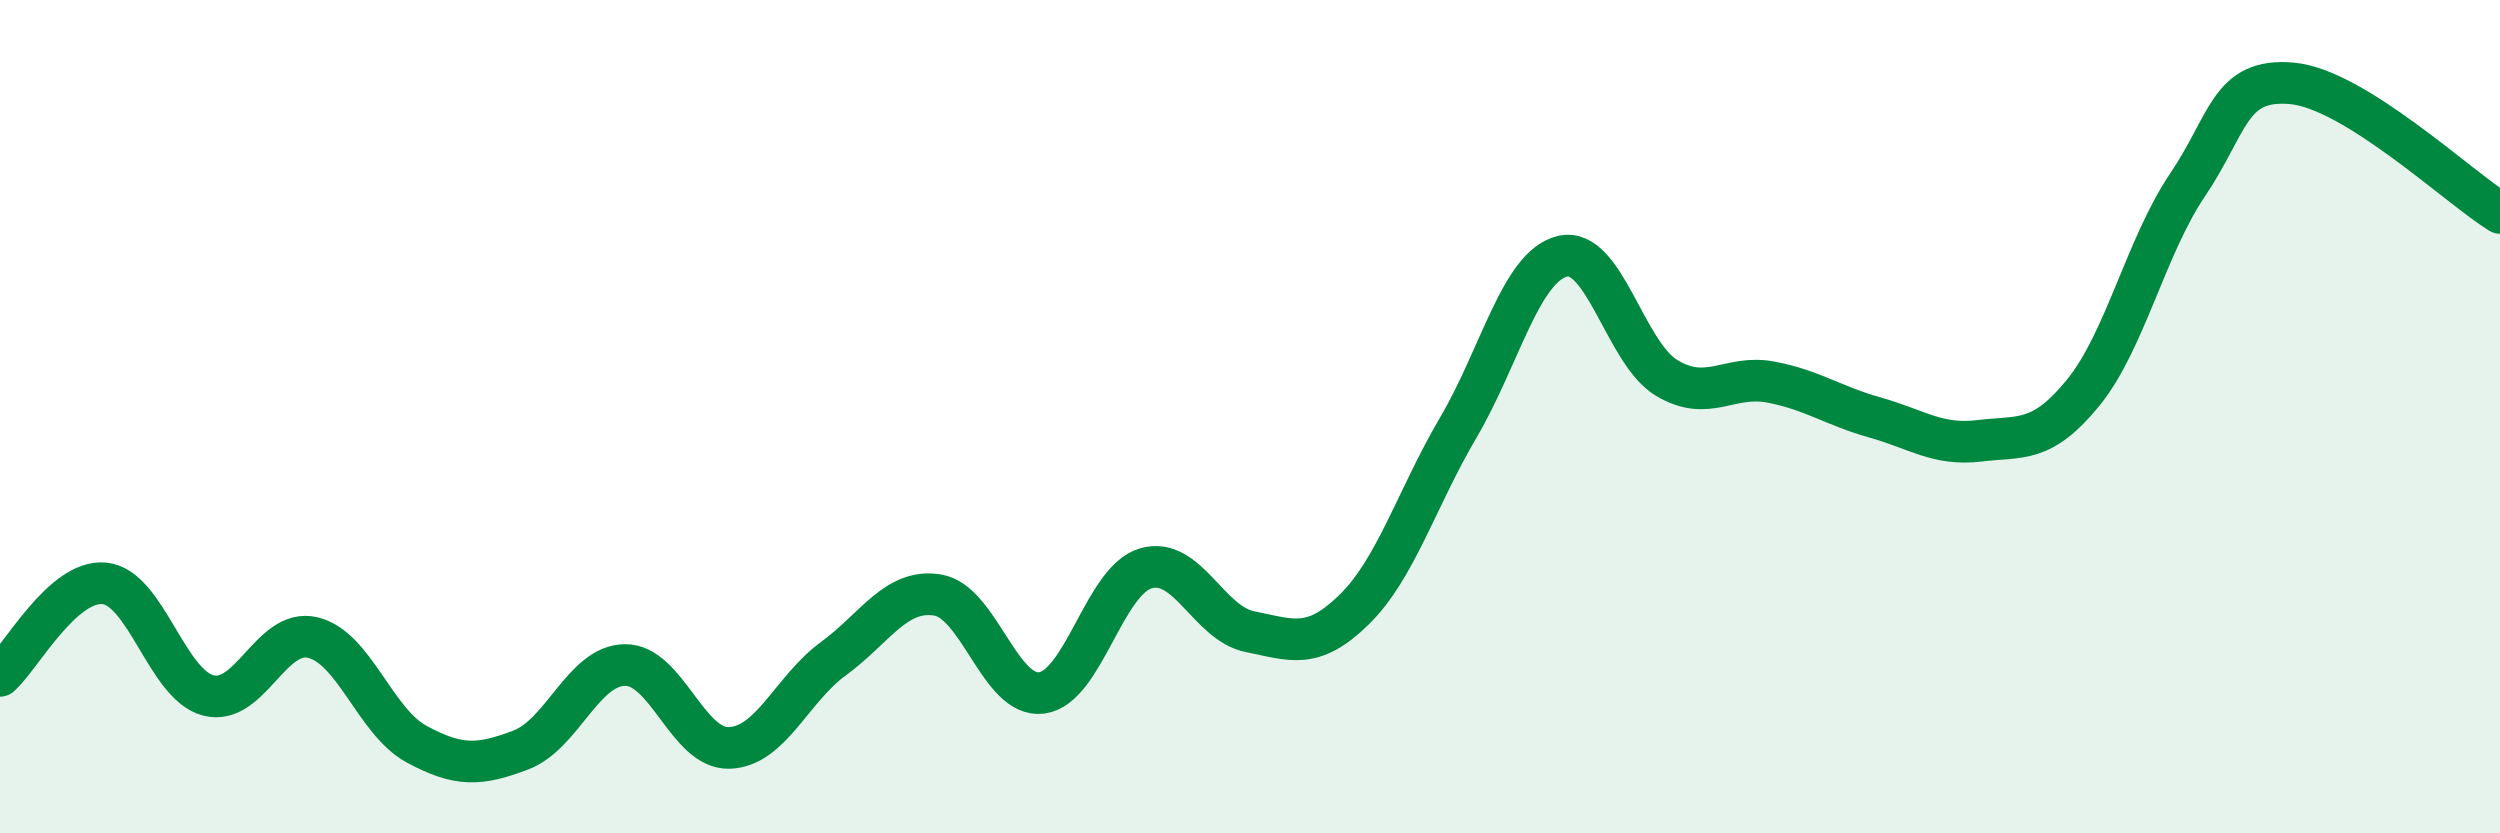
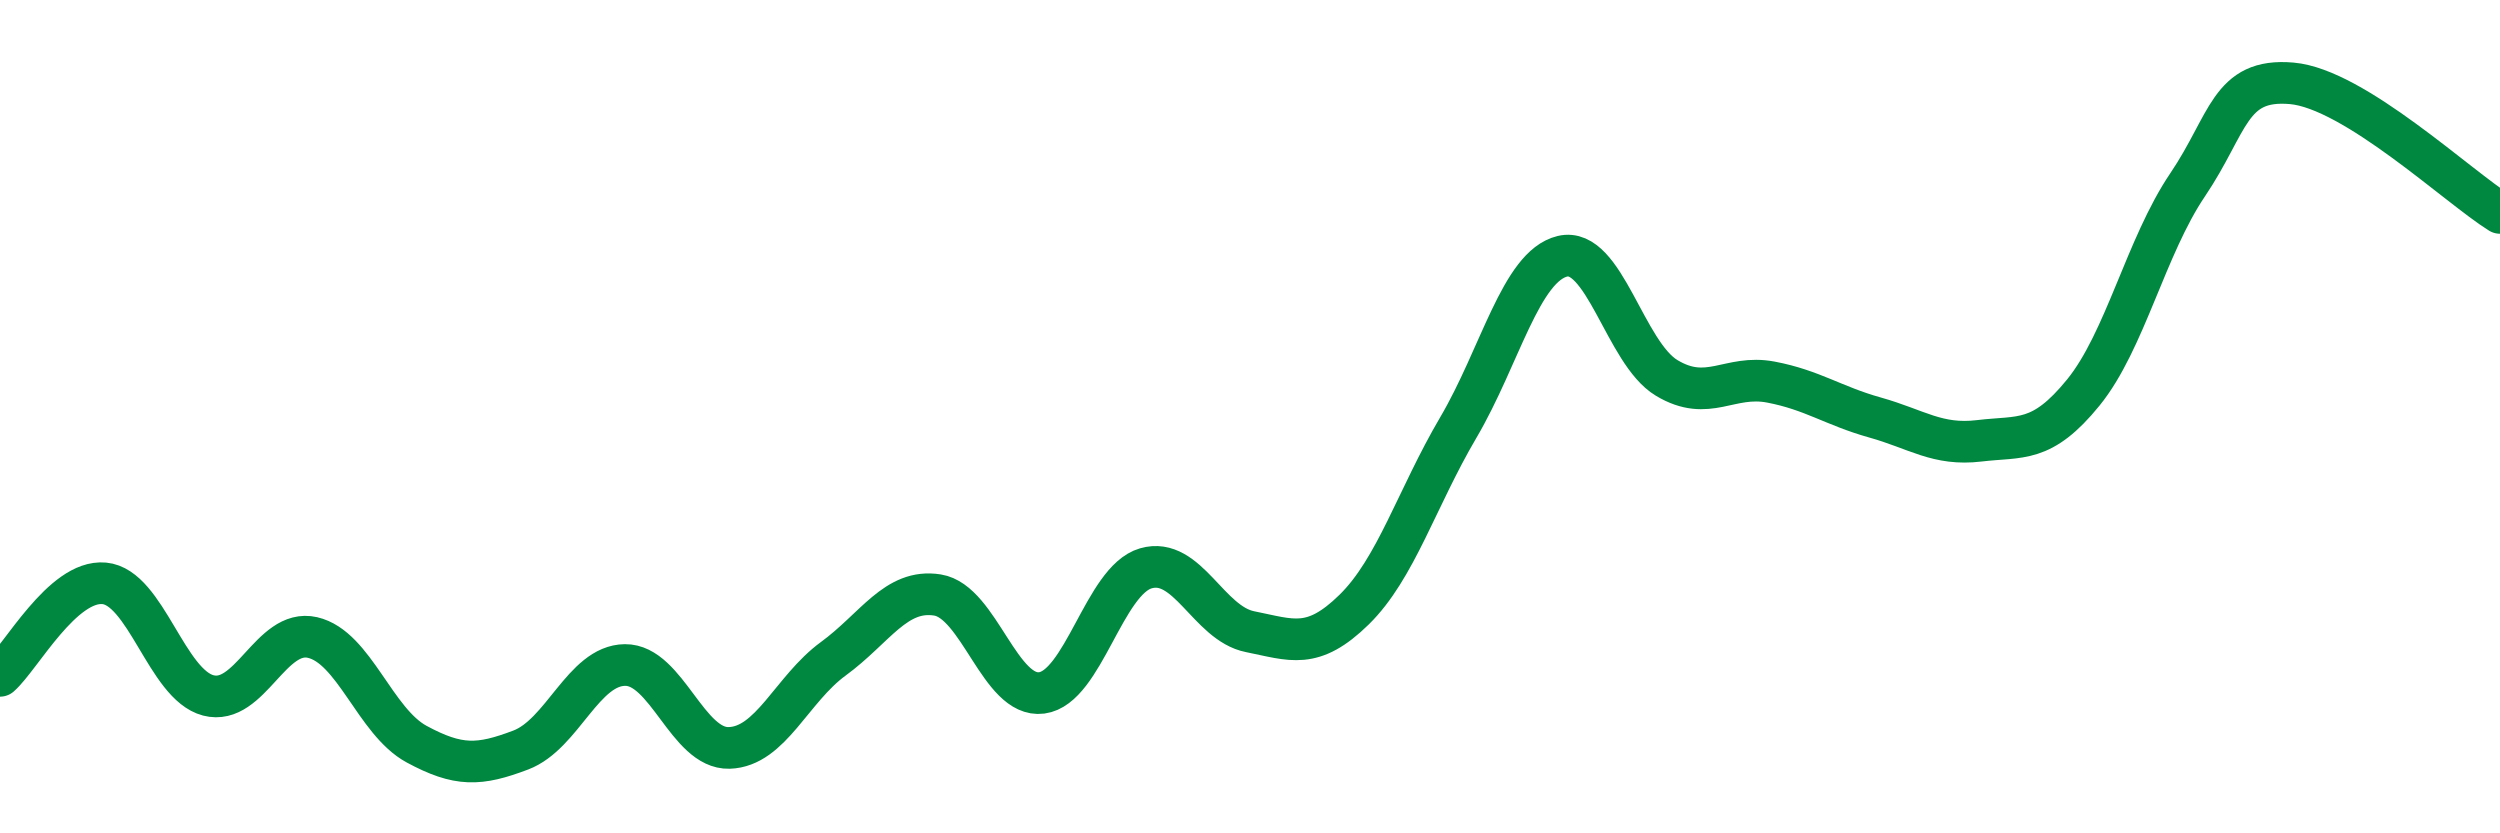
<svg xmlns="http://www.w3.org/2000/svg" width="60" height="20" viewBox="0 0 60 20">
-   <path d="M 0,16.22 C 0.5,15.78 1.5,13.91 2.5,14 C 3.5,14.09 4,16.43 5,16.69 C 6,16.95 6.5,15.07 7.5,15.3 C 8.5,15.53 9,17.32 10,17.86 C 11,18.4 11.5,18.38 12.5,18 C 13.5,17.62 14,15.97 15,15.96 C 16,15.95 16.5,17.98 17.5,17.95 C 18.5,17.92 19,16.54 20,15.81 C 21,15.08 21.5,14.12 22.5,14.28 C 23.5,14.44 24,16.76 25,16.63 C 26,16.5 26.5,13.93 27.5,13.64 C 28.5,13.35 29,14.96 30,15.16 C 31,15.36 31.5,15.61 32.5,14.63 C 33.5,13.65 34,11.96 35,10.26 C 36,8.56 36.5,6.39 37.5,6.15 C 38.5,5.91 39,8.47 40,9.07 C 41,9.67 41.5,8.98 42.5,9.17 C 43.5,9.36 44,9.74 45,10.02 C 46,10.3 46.5,10.7 47.5,10.58 C 48.5,10.46 49,10.65 50,9.42 C 51,8.19 51.5,5.92 52.5,4.44 C 53.5,2.96 53.5,1.87 55,2 C 56.5,2.13 59,4.49 60,5.11L60 20L0 20Z" fill="#008740" opacity="0.1" stroke-linecap="round" stroke-linejoin="round" />
  <path d="M 0,16.22 C 0.5,15.78 1.5,13.91 2.5,14 C 3.5,14.09 4,16.43 5,16.69 C 6,16.95 6.5,15.07 7.5,15.3 C 8.5,15.53 9,17.32 10,17.86 C 11,18.4 11.5,18.38 12.5,18 C 13.5,17.62 14,15.97 15,15.96 C 16,15.95 16.5,17.98 17.5,17.95 C 18.5,17.92 19,16.54 20,15.81 C 21,15.08 21.5,14.12 22.5,14.28 C 23.5,14.44 24,16.76 25,16.63 C 26,16.5 26.5,13.93 27.5,13.64 C 28.5,13.35 29,14.96 30,15.16 C 31,15.36 31.5,15.61 32.5,14.63 C 33.5,13.65 34,11.96 35,10.26 C 36,8.56 36.5,6.39 37.5,6.15 C 38.5,5.91 39,8.47 40,9.07 C 41,9.67 41.5,8.98 42.5,9.17 C 43.5,9.36 44,9.74 45,10.02 C 46,10.3 46.5,10.7 47.5,10.58 C 48.5,10.46 49,10.65 50,9.42 C 51,8.19 51.5,5.92 52.5,4.44 C 53.5,2.96 53.5,1.87 55,2 C 56.5,2.13 59,4.49 60,5.11" stroke="#008740" stroke-width="1" fill="none" stroke-linecap="round" stroke-linejoin="round" />
</svg>